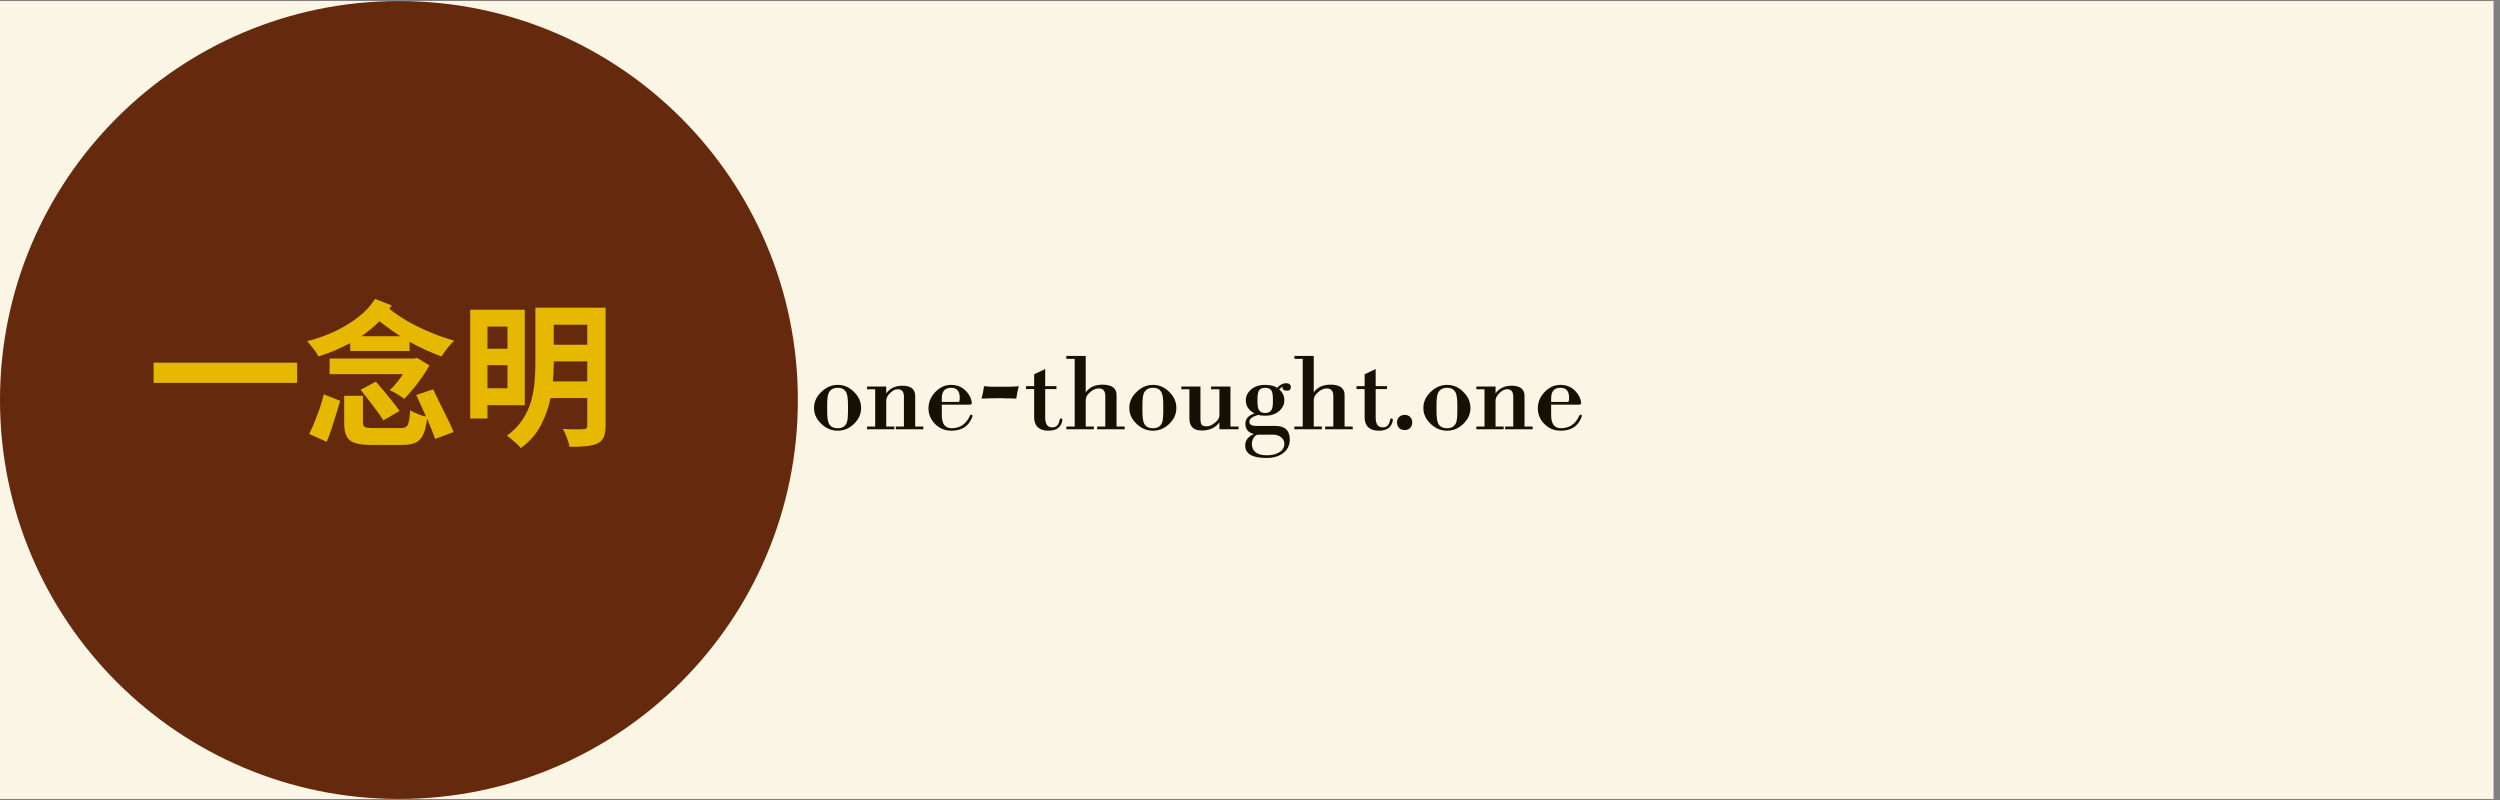
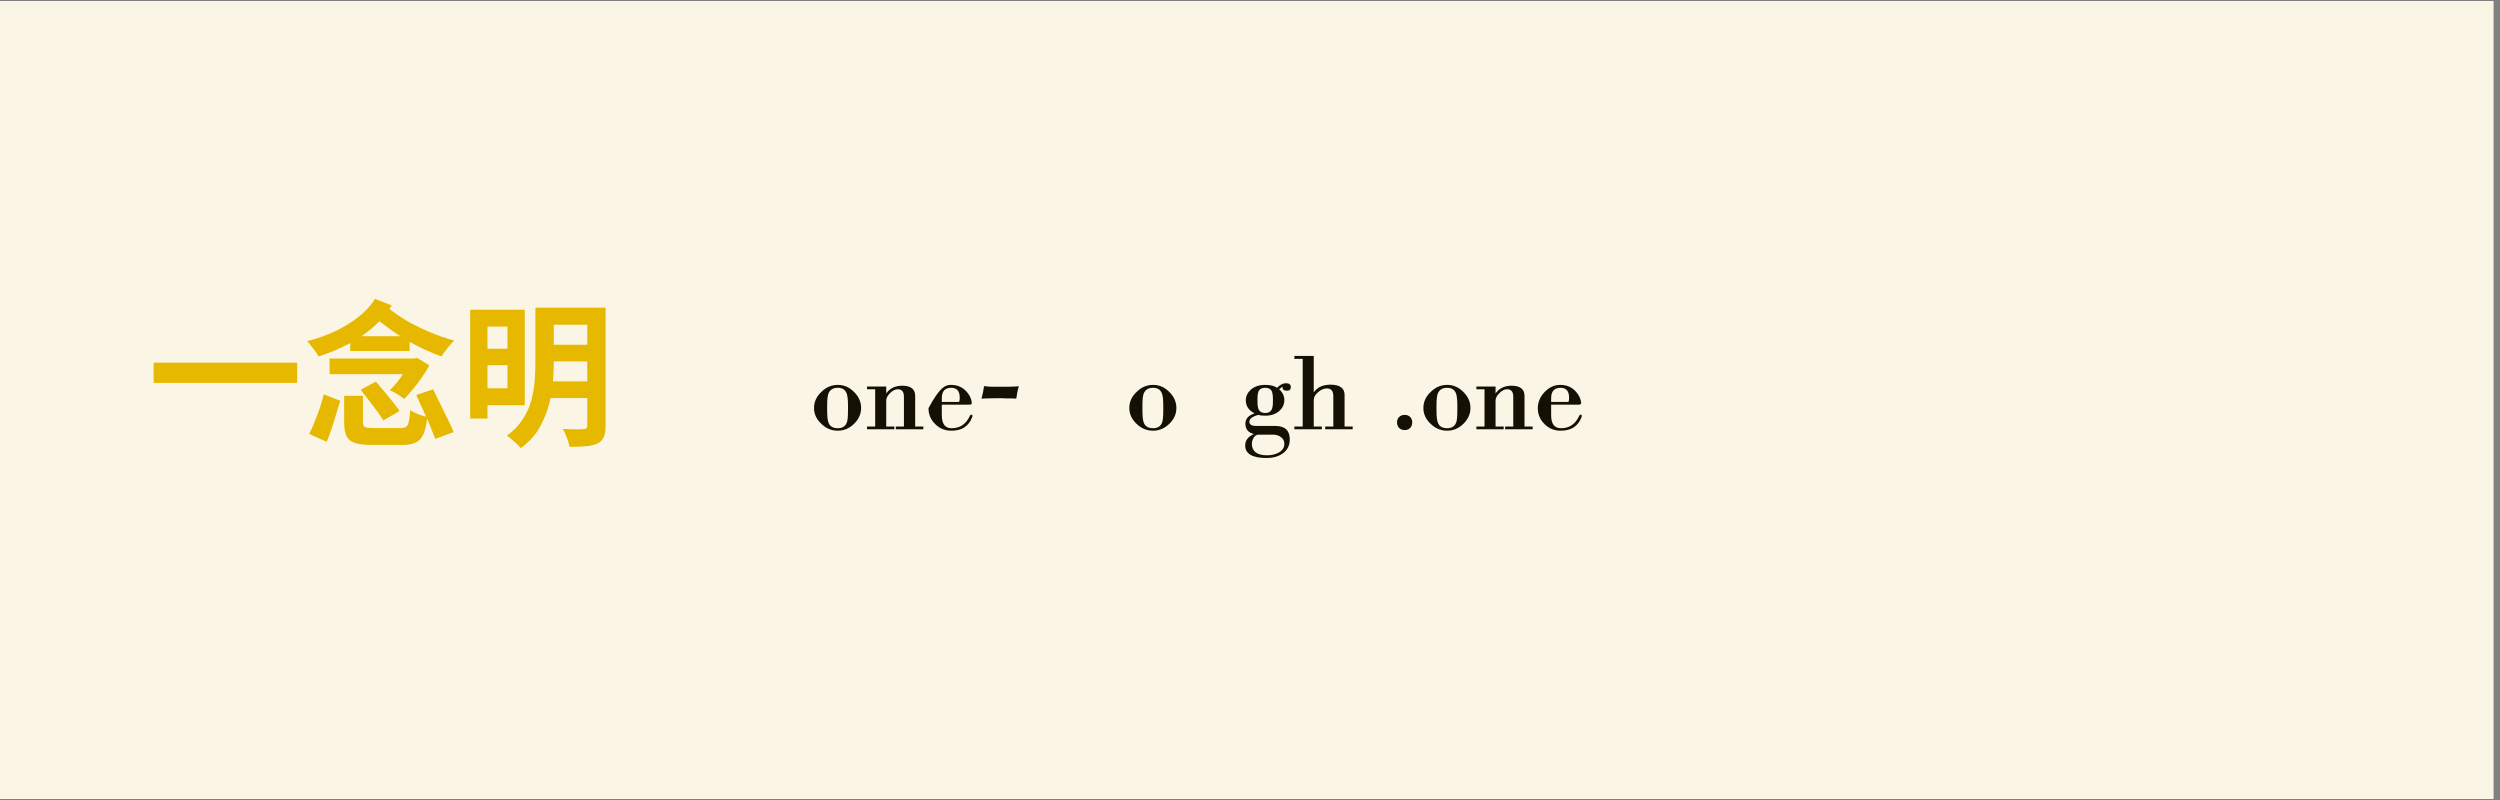
<svg xmlns="http://www.w3.org/2000/svg" width="250" viewBox="0 0 187.5 60" height="80" preserveAspectRatio="xMidYMid meet">
  <rect x="0" y="0" width="187.5" height="60" fill="#808080" stroke="none" />
  <defs>
    <g />
    <clipPath id="66c4273b5c">
      <path d="M 0 0.078 L 187 0.078 L 187 59.918 L 0 59.918 Z M 0 0.078 " clip-rule="nonzero" />
    </clipPath>
    <clipPath id="254cc2e174">
      <path d="M 0 0.078 L 120 0.078 L 120 59.918 L 0 59.918 Z M 0 0.078 " clip-rule="nonzero" />
    </clipPath>
    <clipPath id="cce885e03f">
-       <path d="M 0 0.078 L 59.84 0.078 L 59.84 59.918 L 0 59.918 Z M 0 0.078 " clip-rule="nonzero" />
-     </clipPath>
+       </clipPath>
    <clipPath id="12464c07af">
      <path d="M 29.922 0.078 C 13.395 0.078 0 13.477 0 30 C 0 46.523 13.395 59.922 29.922 59.922 C 46.445 59.922 59.84 46.523 59.84 30 C 59.84 13.477 46.445 0.078 29.922 0.078 Z M 29.922 0.078 " clip-rule="nonzero" />
    </clipPath>
    <clipPath id="0ddfde9b0f">
      <path d="M 0 0.078 L 59.84 0.078 L 59.84 59.918 L 0 59.918 Z M 0 0.078 " clip-rule="nonzero" />
    </clipPath>
    <clipPath id="0d7f72bae3">
      <path d="M 29.922 0.078 C 13.395 0.078 0 13.477 0 30 C 0 46.523 13.395 59.922 29.922 59.922 C 46.445 59.922 59.84 46.523 59.84 30 C 59.84 13.477 46.445 0.078 29.922 0.078 Z M 29.922 0.078 " clip-rule="nonzero" />
    </clipPath>
    <clipPath id="5339d52a3b">
      <rect x="0" width="60" y="0" height="60" />
    </clipPath>
    <clipPath id="44aad444c4">
      <rect x="0" width="120" y="0" height="60" />
    </clipPath>
  </defs>
  <g clip-path="url(#66c4273b5c)">
    <path fill="#ffffff" d="M 0 0.078 L 187 0.078 L 187 59.922 L 0 59.922 Z M 0 0.078 " fill-opacity="1" fill-rule="nonzero" />
    <path fill="#faf5e5" d="M 0 0.078 L 187 0.078 L 187 59.922 L 0 59.922 Z M 0 0.078 " fill-opacity="1" fill-rule="nonzero" />
  </g>
  <g clip-path="url(#254cc2e174)">
    <g transform="matrix(1, 0, 0, 1, 0, -0)">
      <g clip-path="url(#44aad444c4)">
        <g clip-path="url(#cce885e03f)">
          <g clip-path="url(#12464c07af)">
            <g transform="matrix(1, 0, 0, 1, 0, -0)">
              <g clip-path="url(#5339d52a3b)">
                <g clip-path="url(#0ddfde9b0f)">
                  <g clip-path="url(#0d7f72bae3)">
                    <path fill="#652a0d" d="M 0 0.078 L 59.84 0.078 L 59.84 59.922 L 0 59.922 Z M 0 0.078 " fill-opacity="1" fill-rule="nonzero" />
                  </g>
                </g>
              </g>
            </g>
          </g>
        </g>
        <g fill="#e6b800" fill-opacity="1">
          <g transform="translate(11.036, 32.513)">
            <g>
              <path d="M 0.484 -5.312 L 11.25 -5.312 L 11.25 -3.797 L 0.484 -3.797 Z M 0.484 -5.312 " />
            </g>
          </g>
        </g>
        <g fill="#e6b800" fill-opacity="1">
          <g transform="translate(22.736, 32.513)">
            <g>
              <path d="M 4.375 -7.297 L 7.281 -7.297 C 7 -7.484 6.727 -7.672 6.469 -7.859 C 6.207 -8.047 5.957 -8.234 5.719 -8.422 C 5.52 -8.211 5.305 -8.016 5.078 -7.828 C 4.859 -7.648 4.625 -7.473 4.375 -7.297 Z M 3.531 -6.188 L 3.531 -6.781 C 3.164 -6.594 2.785 -6.41 2.391 -6.234 C 1.992 -6.066 1.582 -5.914 1.156 -5.781 C 1.102 -5.883 1.023 -6.008 0.922 -6.156 C 0.816 -6.301 0.707 -6.441 0.594 -6.578 C 0.488 -6.723 0.391 -6.836 0.297 -6.922 C 1.047 -7.117 1.75 -7.367 2.406 -7.672 C 3.062 -7.984 3.645 -8.344 4.156 -8.75 C 4.676 -9.156 5.086 -9.602 5.391 -10.094 L 6.641 -9.609 C 6.609 -9.566 6.578 -9.52 6.547 -9.469 C 6.523 -9.426 6.5 -9.383 6.469 -9.344 C 6.863 -9.031 7.328 -8.719 7.859 -8.406 C 8.398 -8.102 8.969 -7.828 9.562 -7.578 C 10.164 -7.328 10.754 -7.125 11.328 -6.969 C 11.172 -6.82 11 -6.629 10.812 -6.391 C 10.633 -6.16 10.488 -5.957 10.375 -5.781 C 10 -5.914 9.602 -6.078 9.188 -6.266 C 8.781 -6.453 8.379 -6.656 7.984 -6.875 L 7.984 -6.188 Z M 8.547 -5.672 L 9.469 -5.109 C 9.32 -4.828 9.141 -4.535 8.922 -4.234 C 8.711 -3.93 8.488 -3.633 8.25 -3.344 C 8.02 -3.062 7.797 -2.812 7.578 -2.594 C 7.441 -2.707 7.27 -2.828 7.062 -2.953 C 6.852 -3.078 6.664 -3.176 6.5 -3.25 C 6.676 -3.414 6.848 -3.602 7.016 -3.812 C 7.191 -4.02 7.348 -4.234 7.484 -4.453 L 1.984 -4.453 L 1.984 -5.625 L 8.328 -5.625 Z M 4.312 -3.281 L 5.453 -3.891 C 5.648 -3.672 5.859 -3.426 6.078 -3.156 C 6.297 -2.895 6.508 -2.633 6.719 -2.375 C 6.926 -2.113 7.098 -1.883 7.234 -1.688 L 6.016 -0.984 C 5.898 -1.18 5.742 -1.41 5.547 -1.672 C 5.348 -1.941 5.141 -2.219 4.922 -2.5 C 4.711 -2.781 4.508 -3.039 4.312 -3.281 Z M 1.766 0.625 L 0.453 0.031 C 0.66 -0.375 0.863 -0.848 1.062 -1.391 C 1.27 -1.93 1.43 -2.445 1.547 -2.938 L 2.781 -2.453 C 2.688 -2.141 2.582 -1.801 2.469 -1.438 C 2.363 -1.07 2.25 -0.707 2.125 -0.344 C 2.008 0.008 1.891 0.332 1.766 0.625 Z M 8.484 -2.891 L 9.75 -3.312 C 9.914 -2.977 10.094 -2.613 10.281 -2.219 C 10.477 -1.82 10.664 -1.441 10.844 -1.078 C 11.031 -0.711 11.176 -0.391 11.281 -0.109 L 9.906 0.406 C 9.832 0.207 9.742 -0.02 9.641 -0.281 C 9.535 -0.539 9.422 -0.816 9.297 -1.109 C 9.234 -0.586 9.133 -0.188 9 0.094 C 8.863 0.383 8.672 0.582 8.422 0.688 C 8.172 0.801 7.828 0.859 7.391 0.859 L 5.141 0.859 C 4.586 0.859 4.16 0.805 3.859 0.703 C 3.566 0.598 3.363 0.426 3.25 0.188 C 3.133 -0.051 3.078 -0.383 3.078 -0.812 L 3.078 -2.828 L 4.484 -2.828 L 4.484 -0.844 C 4.484 -0.656 4.531 -0.535 4.625 -0.484 C 4.727 -0.43 4.945 -0.406 5.281 -0.406 L 7.297 -0.406 C 7.484 -0.406 7.625 -0.438 7.719 -0.5 C 7.812 -0.562 7.879 -0.688 7.922 -0.875 C 7.973 -1.07 8.008 -1.363 8.031 -1.75 C 8.164 -1.656 8.348 -1.562 8.578 -1.469 C 8.805 -1.375 9.02 -1.305 9.219 -1.266 C 9.094 -1.547 8.969 -1.82 8.844 -2.094 C 8.719 -2.375 8.598 -2.641 8.484 -2.891 Z M 8.484 -2.891 " />
            </g>
          </g>
        </g>
        <g fill="#e6b800" fill-opacity="1">
          <g transform="translate(34.436, 32.513)">
            <g>
              <path d="M 3.625 -8.016 L 2.125 -8.016 L 2.125 -6.359 L 3.625 -6.359 Z M 2.125 -3.391 L 3.625 -3.391 L 3.625 -5.125 L 2.125 -5.125 Z M 4.922 -2.125 L 2.125 -2.125 L 2.125 -1.125 L 0.828 -1.125 L 0.828 -9.281 L 4.922 -9.281 Z M 7.031 -3.906 L 9.609 -3.906 L 9.609 -5.406 L 7.094 -5.406 L 7.094 -5.234 C 7.094 -5.023 7.086 -4.805 7.078 -4.578 C 7.066 -4.359 7.051 -4.133 7.031 -3.906 Z M 9.609 -8.156 L 7.094 -8.156 L 7.094 -6.656 L 9.609 -6.656 Z M 10.984 -9.438 L 10.984 -0.578 C 10.984 -0.211 10.938 0.066 10.844 0.266 C 10.758 0.473 10.602 0.633 10.375 0.75 C 10.145 0.852 9.859 0.922 9.516 0.953 C 9.172 0.984 8.758 1 8.281 1 C 8.25 0.812 8.18 0.582 8.078 0.312 C 7.984 0.051 7.883 -0.164 7.781 -0.344 C 8.102 -0.32 8.414 -0.312 8.719 -0.312 C 9.02 -0.312 9.223 -0.316 9.328 -0.328 C 9.516 -0.328 9.609 -0.414 9.609 -0.594 L 9.609 -2.656 L 6.859 -2.656 C 6.711 -1.957 6.469 -1.273 6.125 -0.609 C 5.781 0.047 5.281 0.613 4.625 1.094 C 4.551 1 4.445 0.891 4.312 0.766 C 4.188 0.648 4.055 0.535 3.922 0.422 C 3.797 0.305 3.68 0.223 3.578 0.172 C 4.066 -0.191 4.457 -0.594 4.75 -1.031 C 5.039 -1.469 5.254 -1.926 5.391 -2.406 C 5.523 -2.883 5.613 -3.363 5.656 -3.844 C 5.695 -4.32 5.719 -4.785 5.719 -5.234 L 5.719 -9.438 Z M 10.984 -9.438 " />
            </g>
          </g>
        </g>
        <g fill="#e6b800" fill-opacity="1">
          <g transform="translate(46.136, 32.513)">
            <g />
          </g>
        </g>
        <g fill="#141004" fill-opacity="1">
          <g transform="translate(60.834, 32.194)">
            <g>
              <path d="M 3.75 -1.594 C 3.75 -1.145 3.57 -0.75 3.219 -0.406 C 2.863 -0.062 2.457 0.109 2 0.109 C 1.531 0.109 1.117 -0.062 0.766 -0.406 C 0.398 -0.75 0.219 -1.145 0.219 -1.594 C 0.219 -2.051 0.398 -2.453 0.766 -2.797 C 1.117 -3.148 1.531 -3.328 2 -3.328 C 2.469 -3.328 2.875 -3.148 3.219 -2.797 C 3.57 -2.453 3.75 -2.051 3.75 -1.594 Z M 2.766 -1.781 C 2.766 -2.195 2.734 -2.492 2.672 -2.672 C 2.566 -2.961 2.344 -3.109 2 -3.109 C 1.645 -3.109 1.41 -2.961 1.297 -2.672 C 1.234 -2.504 1.203 -2.207 1.203 -1.781 L 1.203 -1.438 C 1.203 -1 1.234 -0.691 1.297 -0.516 C 1.398 -0.223 1.633 -0.078 2 -0.078 C 2.352 -0.078 2.582 -0.227 2.688 -0.531 C 2.738 -0.664 2.766 -0.969 2.766 -1.438 Z M 2.766 -1.781 " />
            </g>
          </g>
        </g>
        <g fill="#141004" fill-opacity="1">
          <g transform="translate(64.748, 32.194)">
            <g>
              <path d="M 2.438 -0.203 L 3.047 -0.203 L 3.047 -2.438 C 3.047 -2.812 2.895 -3 2.594 -3 C 2.395 -3 2.203 -2.906 2.016 -2.719 C 1.816 -2.531 1.719 -2.336 1.719 -2.141 L 1.719 -0.203 L 2.328 -0.203 L 2.328 0 L 0.281 0 L 0.281 -0.203 L 0.891 -0.203 L 0.891 -3 L 0.281 -3 L 0.281 -3.203 L 1.719 -3.203 L 1.719 -2.688 C 1.988 -3.07 2.391 -3.266 2.922 -3.266 C 3.566 -3.266 3.891 -3.008 3.891 -2.5 L 3.891 -0.203 L 4.5 -0.203 L 4.5 0 L 2.438 0 Z M 2.438 -0.203 " />
            </g>
          </g>
        </g>
        <g fill="#141004" fill-opacity="1">
          <g transform="translate(69.402, 32.194)">
            <g>
-               <path d="M 3.531 -1 C 3.531 -0.945 3.52 -0.906 3.5 -0.875 C 3.238 -0.219 2.723 0.109 1.953 0.109 C 1.473 0.109 1.066 -0.055 0.734 -0.391 C 0.398 -0.723 0.234 -1.117 0.234 -1.578 C 0.234 -2.023 0.398 -2.426 0.734 -2.781 C 1.078 -3.145 1.473 -3.328 1.922 -3.328 C 2.422 -3.328 2.82 -3.145 3.125 -2.781 C 3.344 -2.52 3.461 -2.254 3.484 -1.984 C 3.492 -1.891 3.43 -1.844 3.297 -1.844 L 1.234 -1.844 L 1.234 -1.062 C 1.234 -0.406 1.477 -0.078 1.969 -0.078 C 2.594 -0.078 3.047 -0.379 3.328 -0.984 C 3.359 -1.055 3.395 -1.094 3.438 -1.094 C 3.5 -1.094 3.531 -1.062 3.531 -1 Z M 2.578 -2.375 C 2.578 -2.863 2.363 -3.109 1.938 -3.109 C 1.469 -3.109 1.234 -2.848 1.234 -2.328 L 1.234 -2.047 L 2.5 -2.047 C 2.551 -2.047 2.578 -2.156 2.578 -2.375 Z M 2.578 -2.375 " />
+               <path d="M 3.531 -1 C 3.531 -0.945 3.52 -0.906 3.5 -0.875 C 3.238 -0.219 2.723 0.109 1.953 0.109 C 1.473 0.109 1.066 -0.055 0.734 -0.391 C 0.398 -0.723 0.234 -1.117 0.234 -1.578 C 1.078 -3.145 1.473 -3.328 1.922 -3.328 C 2.422 -3.328 2.82 -3.145 3.125 -2.781 C 3.344 -2.52 3.461 -2.254 3.484 -1.984 C 3.492 -1.891 3.43 -1.844 3.297 -1.844 L 1.234 -1.844 L 1.234 -1.062 C 1.234 -0.406 1.477 -0.078 1.969 -0.078 C 2.594 -0.078 3.047 -0.379 3.328 -0.984 C 3.359 -1.055 3.395 -1.094 3.438 -1.094 C 3.5 -1.094 3.531 -1.062 3.531 -1 Z M 2.578 -2.375 C 2.578 -2.863 2.363 -3.109 1.938 -3.109 C 1.469 -3.109 1.234 -2.848 1.234 -2.328 L 1.234 -2.047 L 2.5 -2.047 C 2.551 -2.047 2.578 -2.156 2.578 -2.375 Z M 2.578 -2.375 " />
            </g>
          </g>
        </g>
        <g fill="#141004" fill-opacity="1">
          <g transform="translate(73.206, 32.194)">
            <g>
              <path d="M 3.203 -3.234 C 3.117 -2.93 3.055 -2.617 3.016 -2.297 C 2.922 -2.305 2.805 -2.312 2.672 -2.312 C 2.547 -2.312 2.422 -2.312 2.297 -2.312 C 2.172 -2.32 2.047 -2.328 1.922 -2.328 C 1.805 -2.328 1.711 -2.328 1.641 -2.328 C 1.223 -2.328 0.812 -2.316 0.406 -2.297 C 0.445 -2.453 0.484 -2.602 0.516 -2.75 C 0.547 -2.895 0.57 -3.055 0.594 -3.234 C 0.781 -3.211 0.969 -3.195 1.156 -3.188 C 1.352 -3.188 1.551 -3.188 1.75 -3.188 C 1.832 -3.188 1.938 -3.188 2.062 -3.188 C 2.188 -3.188 2.312 -3.188 2.438 -3.188 C 2.57 -3.195 2.707 -3.203 2.844 -3.203 C 2.977 -3.203 3.098 -3.211 3.203 -3.234 Z M 3.203 -3.234 " />
            </g>
          </g>
        </g>
        <g fill="#141004" fill-opacity="1">
          <g transform="translate(76.796, 32.194)">
            <g>
-               <path d="M 2.875 -0.703 C 2.875 -0.66 2.875 -0.633 2.875 -0.625 C 2.77 -0.133 2.422 0.109 1.828 0.109 C 1.492 0.109 1.234 0.023 1.047 -0.141 C 0.859 -0.316 0.766 -0.566 0.766 -0.891 L 0.766 -3.016 L 0.156 -3.016 L 0.156 -3.234 L 0.766 -3.234 L 0.766 -4.125 L 1.594 -4.516 L 1.594 -3.234 L 2.438 -3.234 L 2.438 -3.016 L 1.594 -3.016 L 1.594 -0.875 C 1.594 -0.383 1.77 -0.141 2.125 -0.141 C 2.426 -0.141 2.609 -0.32 2.672 -0.688 C 2.68 -0.77 2.723 -0.812 2.797 -0.812 C 2.848 -0.812 2.875 -0.773 2.875 -0.703 Z M 2.875 -0.703 " />
-             </g>
+               </g>
          </g>
        </g>
        <g fill="#141004" fill-opacity="1">
          <g transform="translate(79.757, 32.194)">
            <g>
-               <path d="M 2.531 -0.203 L 3.141 -0.203 L 3.141 -2.484 C 3.141 -2.867 2.977 -3.062 2.656 -3.062 C 2.426 -3.062 2.207 -2.969 2 -2.781 C 1.781 -2.602 1.672 -2.406 1.672 -2.188 L 1.672 -0.203 L 2.281 -0.203 L 2.281 0 L 0.219 0 L 0.219 -0.203 L 0.844 -0.203 L 0.844 -5.281 L 0.219 -5.281 L 0.219 -5.5 L 1.672 -5.5 L 1.672 -2.766 C 1.941 -3.148 2.359 -3.344 2.922 -3.344 C 3.629 -3.344 3.984 -3.086 3.984 -2.578 L 3.984 -0.203 L 4.594 -0.203 L 4.594 0 L 2.531 0 Z M 2.531 -0.203 " />
-             </g>
+               </g>
          </g>
        </g>
        <g fill="#141004" fill-opacity="1">
          <g transform="translate(84.479, 32.194)">
            <g>
              <path d="M 3.75 -1.594 C 3.75 -1.145 3.57 -0.75 3.219 -0.406 C 2.863 -0.062 2.457 0.109 2 0.109 C 1.531 0.109 1.117 -0.062 0.766 -0.406 C 0.398 -0.75 0.219 -1.145 0.219 -1.594 C 0.219 -2.051 0.398 -2.453 0.766 -2.797 C 1.117 -3.148 1.531 -3.328 2 -3.328 C 2.469 -3.328 2.875 -3.148 3.219 -2.797 C 3.57 -2.453 3.75 -2.051 3.75 -1.594 Z M 2.766 -1.781 C 2.766 -2.195 2.734 -2.492 2.672 -2.672 C 2.566 -2.961 2.344 -3.109 2 -3.109 C 1.645 -3.109 1.41 -2.961 1.297 -2.672 C 1.234 -2.504 1.203 -2.207 1.203 -1.781 L 1.203 -1.438 C 1.203 -1 1.234 -0.691 1.297 -0.516 C 1.398 -0.223 1.633 -0.078 2 -0.078 C 2.352 -0.078 2.582 -0.227 2.688 -0.531 C 2.738 -0.664 2.766 -0.969 2.766 -1.438 Z M 2.766 -1.781 " />
            </g>
          </g>
        </g>
        <g fill="#141004" fill-opacity="1">
          <g transform="translate(88.393, 32.194)">
            <g>
-               <path d="M 3.062 -0.516 C 2.758 -0.109 2.316 0.094 1.734 0.094 C 1.117 0.094 0.812 -0.207 0.812 -0.812 L 0.812 -3 L 0.203 -3 L 0.203 -3.203 L 1.641 -3.203 L 1.641 -0.766 C 1.641 -0.578 1.664 -0.441 1.719 -0.359 C 1.781 -0.266 1.906 -0.219 2.094 -0.219 C 2.301 -0.219 2.508 -0.305 2.719 -0.484 C 2.945 -0.648 3.062 -0.836 3.062 -1.047 L 3.062 -3 L 2.438 -3 L 2.438 -3.203 L 3.891 -3.203 L 3.891 -0.203 L 4.5 -0.203 L 4.5 0 L 3.062 0 Z M 3.062 -0.516 " />
-             </g>
+               </g>
          </g>
        </g>
        <g fill="#141004" fill-opacity="1">
          <g transform="translate(93.124, 32.194)">
            <g>
              <path d="M 3.688 -3.156 C 3.688 -2.977 3.586 -2.891 3.391 -2.891 C 3.172 -2.891 3.062 -2.977 3.062 -3.156 C 3.062 -3.176 3.066 -3.191 3.078 -3.203 C 3.035 -3.18 2.992 -3.148 2.953 -3.109 C 2.91 -3.078 2.863 -3.039 2.812 -3 C 3.07 -2.77 3.203 -2.492 3.203 -2.172 C 3.203 -1.891 3.098 -1.645 2.891 -1.438 C 2.617 -1.156 2.242 -1.016 1.766 -1.016 C 1.547 -1.016 1.379 -1.035 1.266 -1.078 C 0.805 -0.961 0.578 -0.789 0.578 -0.562 C 0.578 -0.352 0.75 -0.25 1.094 -0.25 L 2.516 -0.25 C 3.242 -0.25 3.609 0.086 3.609 0.766 C 3.609 1.223 3.426 1.578 3.062 1.828 C 2.738 2.047 2.344 2.156 1.875 2.156 C 0.801 2.156 0.266 1.844 0.266 1.219 C 0.266 0.832 0.484 0.547 0.922 0.359 C 0.492 0.254 0.281 -0.004 0.281 -0.422 C 0.281 -0.785 0.508 -1.039 0.969 -1.188 C 0.531 -1.414 0.312 -1.742 0.312 -2.172 C 0.312 -2.473 0.438 -2.738 0.688 -2.969 C 0.957 -3.207 1.316 -3.328 1.766 -3.328 C 2.16 -3.328 2.457 -3.254 2.656 -3.109 C 2.875 -3.336 3.098 -3.453 3.328 -3.453 C 3.566 -3.453 3.688 -3.352 3.688 -3.156 Z M 2.344 -2.297 C 2.344 -2.547 2.312 -2.738 2.25 -2.875 C 2.164 -3.031 2.004 -3.109 1.766 -3.109 C 1.523 -3.109 1.363 -3.031 1.281 -2.875 C 1.219 -2.738 1.188 -2.547 1.188 -2.297 L 1.188 -2.031 C 1.188 -1.789 1.219 -1.602 1.281 -1.469 C 1.375 -1.301 1.535 -1.219 1.766 -1.219 C 1.992 -1.219 2.156 -1.301 2.25 -1.469 C 2.312 -1.602 2.344 -1.789 2.344 -2.031 Z M 3.203 1.094 C 3.203 0.883 3.117 0.719 2.953 0.594 C 2.785 0.469 2.594 0.406 2.375 0.406 L 1.25 0.406 C 1.125 0.406 1.008 0.477 0.906 0.625 C 0.812 0.789 0.766 0.941 0.766 1.078 C 0.766 1.66 1.145 1.953 1.906 1.953 C 2.227 1.953 2.508 1.891 2.75 1.766 C 3.051 1.609 3.203 1.383 3.203 1.094 Z M 3.203 1.094 " />
            </g>
          </g>
        </g>
        <g fill="#141004" fill-opacity="1">
          <g transform="translate(96.859, 32.194)">
            <g>
              <path d="M 2.531 -0.203 L 3.141 -0.203 L 3.141 -2.484 C 3.141 -2.867 2.977 -3.062 2.656 -3.062 C 2.426 -3.062 2.207 -2.969 2 -2.781 C 1.781 -2.602 1.672 -2.406 1.672 -2.188 L 1.672 -0.203 L 2.281 -0.203 L 2.281 0 L 0.219 0 L 0.219 -0.203 L 0.844 -0.203 L 0.844 -5.281 L 0.219 -5.281 L 0.219 -5.5 L 1.672 -5.5 L 1.672 -2.766 C 1.941 -3.148 2.359 -3.344 2.922 -3.344 C 3.629 -3.344 3.984 -3.086 3.984 -2.578 L 3.984 -0.203 L 4.594 -0.203 L 4.594 0 L 2.531 0 Z M 2.531 -0.203 " />
            </g>
          </g>
        </g>
        <g fill="#141004" fill-opacity="1">
          <g transform="translate(101.582, 32.194)">
            <g>
-               <path d="M 2.875 -0.703 C 2.875 -0.66 2.875 -0.633 2.875 -0.625 C 2.77 -0.133 2.422 0.109 1.828 0.109 C 1.492 0.109 1.234 0.023 1.047 -0.141 C 0.859 -0.316 0.766 -0.566 0.766 -0.891 L 0.766 -3.016 L 0.156 -3.016 L 0.156 -3.234 L 0.766 -3.234 L 0.766 -4.125 L 1.594 -4.516 L 1.594 -3.234 L 2.438 -3.234 L 2.438 -3.016 L 1.594 -3.016 L 1.594 -0.875 C 1.594 -0.383 1.77 -0.141 2.125 -0.141 C 2.426 -0.141 2.609 -0.32 2.672 -0.688 C 2.68 -0.77 2.723 -0.812 2.797 -0.812 C 2.848 -0.812 2.875 -0.773 2.875 -0.703 Z M 2.875 -0.703 " />
-             </g>
+               </g>
          </g>
        </g>
        <g fill="#141004" fill-opacity="1">
          <g transform="translate(104.543, 32.194)">
            <g>
              <path d="M 1.375 -0.516 C 1.375 -0.348 1.32 -0.207 1.219 -0.094 C 1.113 0.008 0.977 0.062 0.812 0.062 C 0.645 0.062 0.504 0.008 0.391 -0.094 C 0.285 -0.207 0.234 -0.348 0.234 -0.516 C 0.234 -0.68 0.285 -0.816 0.391 -0.922 C 0.504 -1.023 0.645 -1.078 0.812 -1.078 C 0.977 -1.078 1.113 -1.023 1.219 -0.922 C 1.32 -0.816 1.375 -0.68 1.375 -0.516 Z M 1.375 -0.516 " />
            </g>
          </g>
        </g>
        <g fill="#141004" fill-opacity="1">
          <g transform="translate(106.534, 32.194)">
            <g>
              <path d="M 3.75 -1.594 C 3.75 -1.145 3.57 -0.75 3.219 -0.406 C 2.863 -0.062 2.457 0.109 2 0.109 C 1.531 0.109 1.117 -0.062 0.766 -0.406 C 0.398 -0.75 0.219 -1.145 0.219 -1.594 C 0.219 -2.051 0.398 -2.453 0.766 -2.797 C 1.117 -3.148 1.531 -3.328 2 -3.328 C 2.469 -3.328 2.875 -3.148 3.219 -2.797 C 3.57 -2.453 3.75 -2.051 3.75 -1.594 Z M 2.766 -1.781 C 2.766 -2.195 2.734 -2.492 2.672 -2.672 C 2.566 -2.961 2.344 -3.109 2 -3.109 C 1.645 -3.109 1.41 -2.961 1.297 -2.672 C 1.234 -2.504 1.203 -2.207 1.203 -1.781 L 1.203 -1.438 C 1.203 -1 1.234 -0.691 1.297 -0.516 C 1.398 -0.223 1.633 -0.078 2 -0.078 C 2.352 -0.078 2.582 -0.227 2.688 -0.531 C 2.738 -0.664 2.766 -0.969 2.766 -1.438 Z M 2.766 -1.781 " />
            </g>
          </g>
        </g>
        <g fill="#141004" fill-opacity="1">
          <g transform="translate(110.448, 32.194)">
            <g>
              <path d="M 2.438 -0.203 L 3.047 -0.203 L 3.047 -2.438 C 3.047 -2.812 2.895 -3 2.594 -3 C 2.395 -3 2.203 -2.906 2.016 -2.719 C 1.816 -2.531 1.719 -2.336 1.719 -2.141 L 1.719 -0.203 L 2.328 -0.203 L 2.328 0 L 0.281 0 L 0.281 -0.203 L 0.891 -0.203 L 0.891 -3 L 0.281 -3 L 0.281 -3.203 L 1.719 -3.203 L 1.719 -2.688 C 1.988 -3.07 2.391 -3.266 2.922 -3.266 C 3.566 -3.266 3.891 -3.008 3.891 -2.5 L 3.891 -0.203 L 4.5 -0.203 L 4.5 0 L 2.438 0 Z M 2.438 -0.203 " />
            </g>
          </g>
        </g>
        <g fill="#141004" fill-opacity="1">
          <g transform="translate(115.102, 32.194)">
            <g>
              <path d="M 3.531 -1 C 3.531 -0.945 3.52 -0.906 3.5 -0.875 C 3.238 -0.219 2.723 0.109 1.953 0.109 C 1.473 0.109 1.066 -0.055 0.734 -0.391 C 0.398 -0.723 0.234 -1.117 0.234 -1.578 C 0.234 -2.023 0.398 -2.426 0.734 -2.781 C 1.078 -3.145 1.473 -3.328 1.922 -3.328 C 2.422 -3.328 2.82 -3.145 3.125 -2.781 C 3.344 -2.52 3.461 -2.254 3.484 -1.984 C 3.492 -1.891 3.43 -1.844 3.297 -1.844 L 1.234 -1.844 L 1.234 -1.062 C 1.234 -0.406 1.477 -0.078 1.969 -0.078 C 2.594 -0.078 3.047 -0.379 3.328 -0.984 C 3.359 -1.055 3.395 -1.094 3.438 -1.094 C 3.5 -1.094 3.531 -1.062 3.531 -1 Z M 2.578 -2.375 C 2.578 -2.863 2.363 -3.109 1.938 -3.109 C 1.469 -3.109 1.234 -2.848 1.234 -2.328 L 1.234 -2.047 L 2.5 -2.047 C 2.551 -2.047 2.578 -2.156 2.578 -2.375 Z M 2.578 -2.375 " />
            </g>
          </g>
        </g>
      </g>
    </g>
  </g>
</svg>